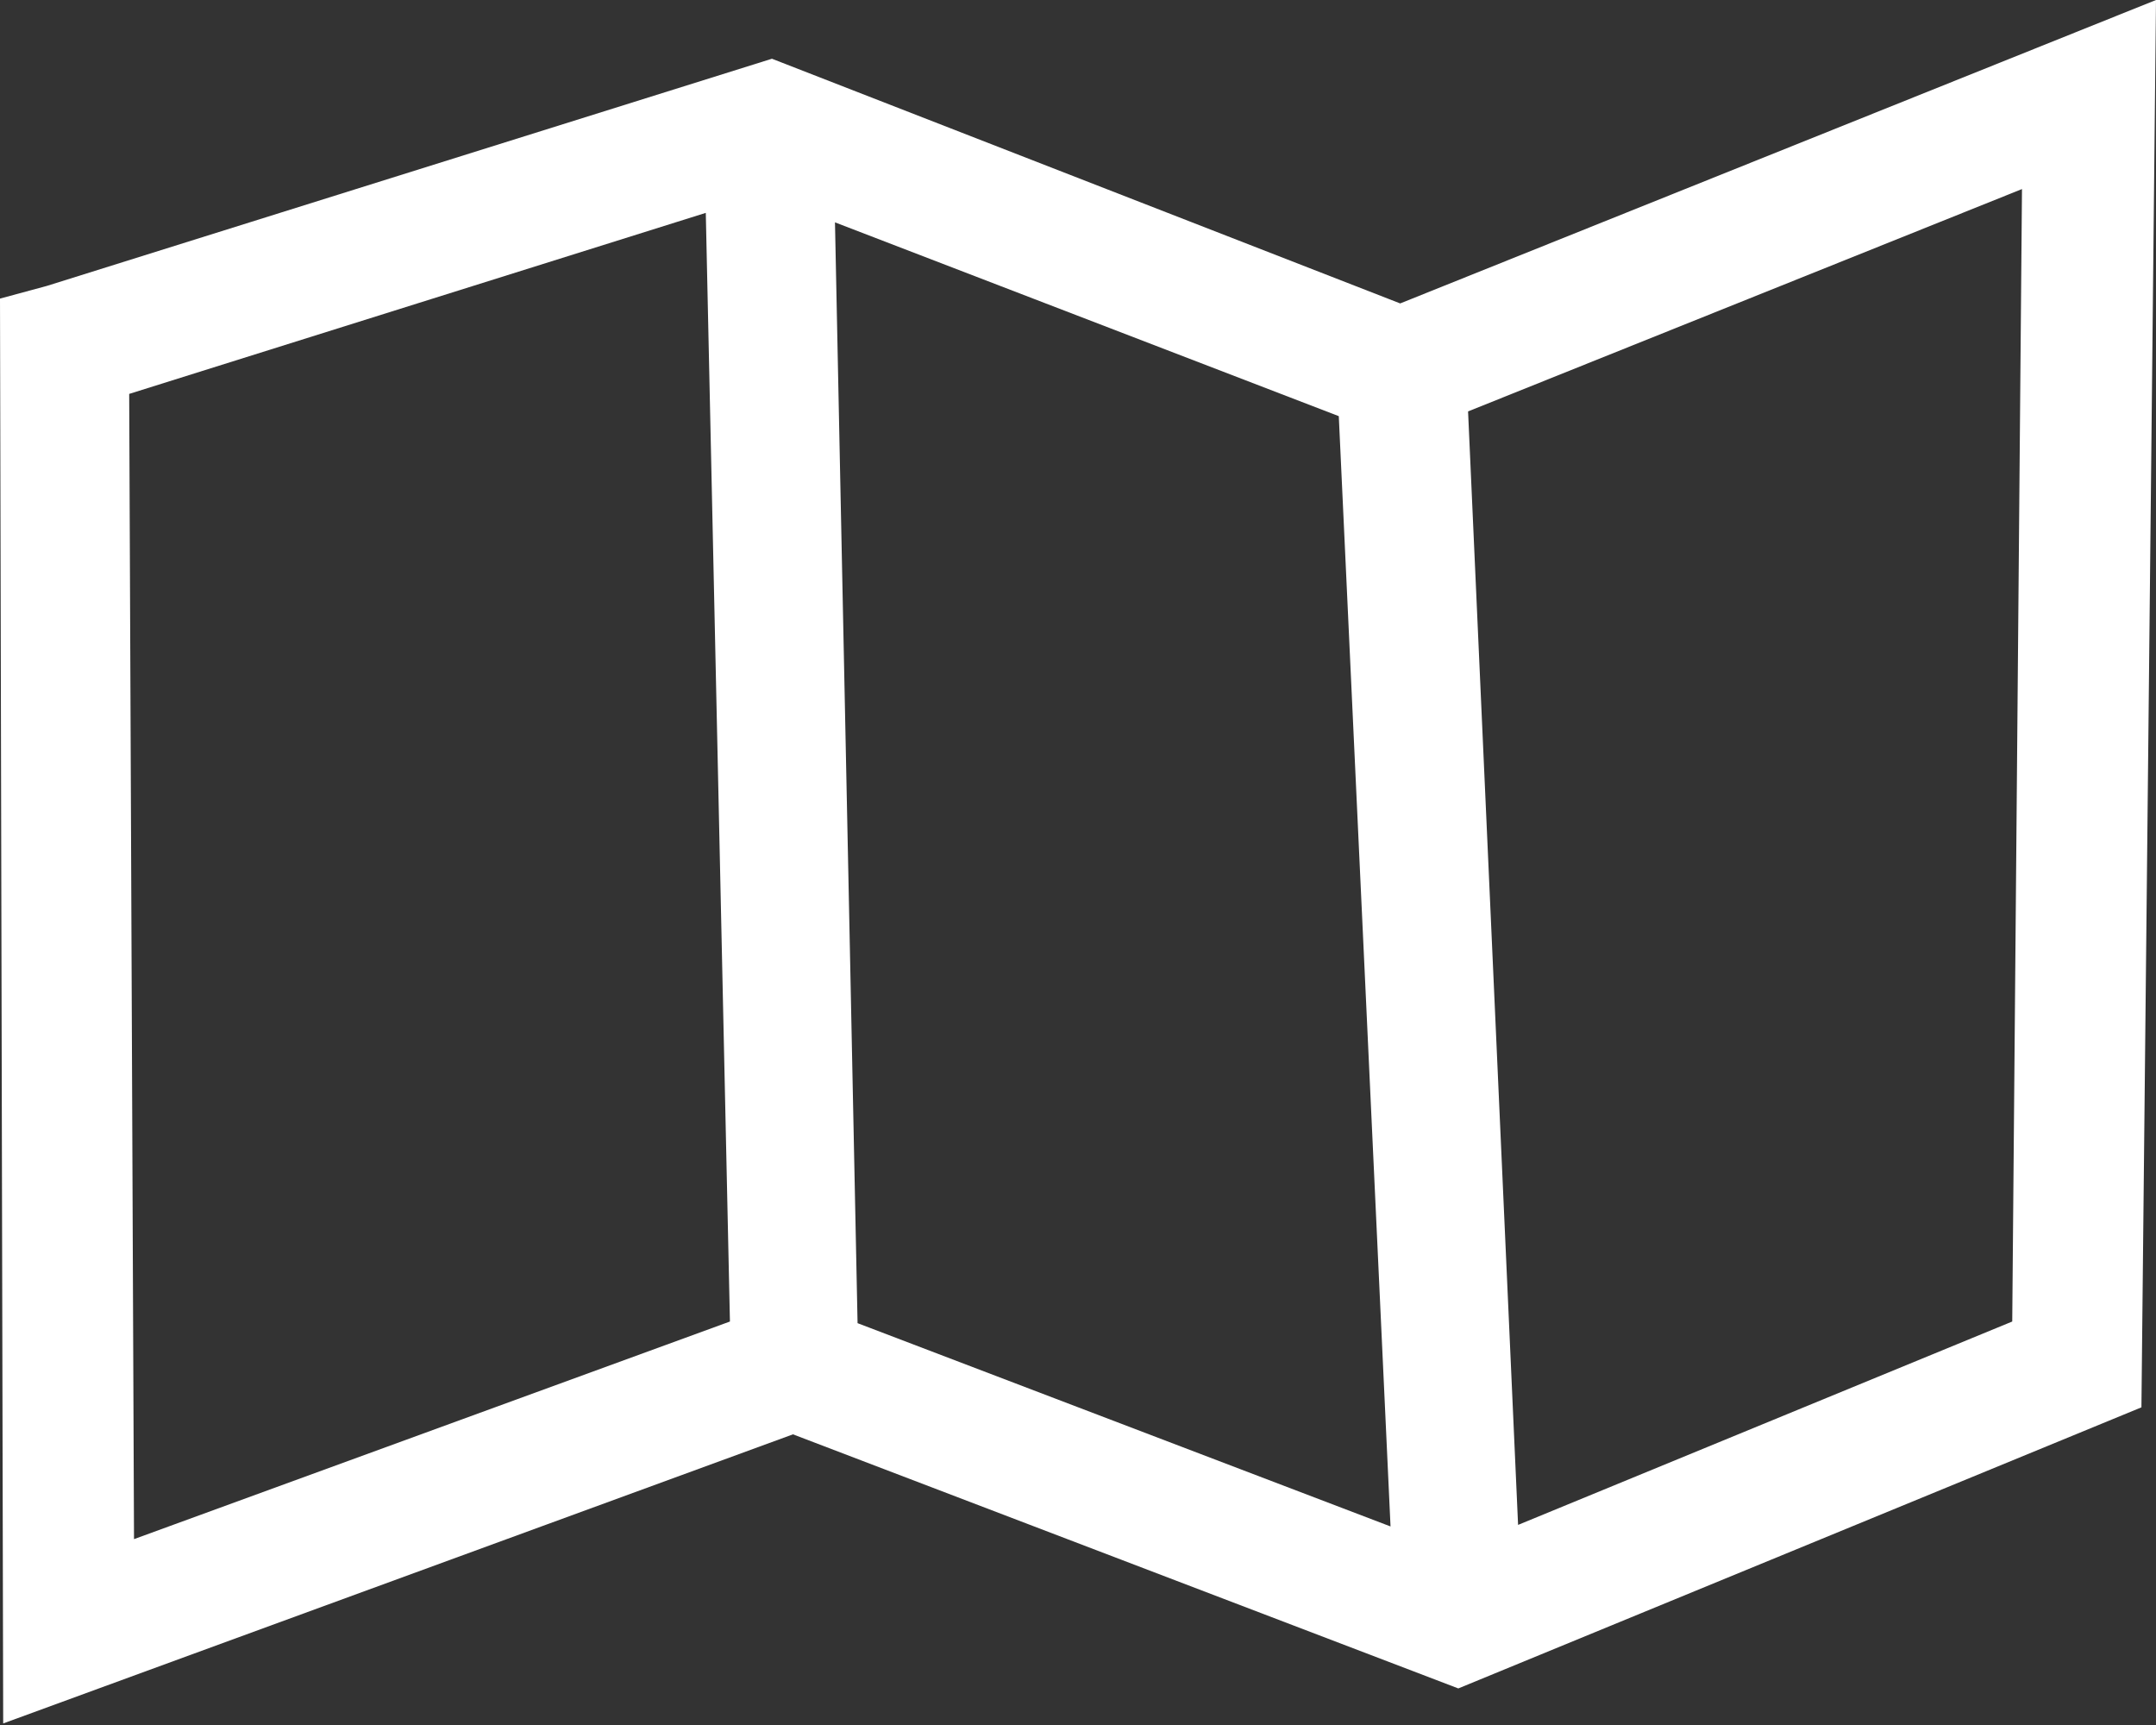
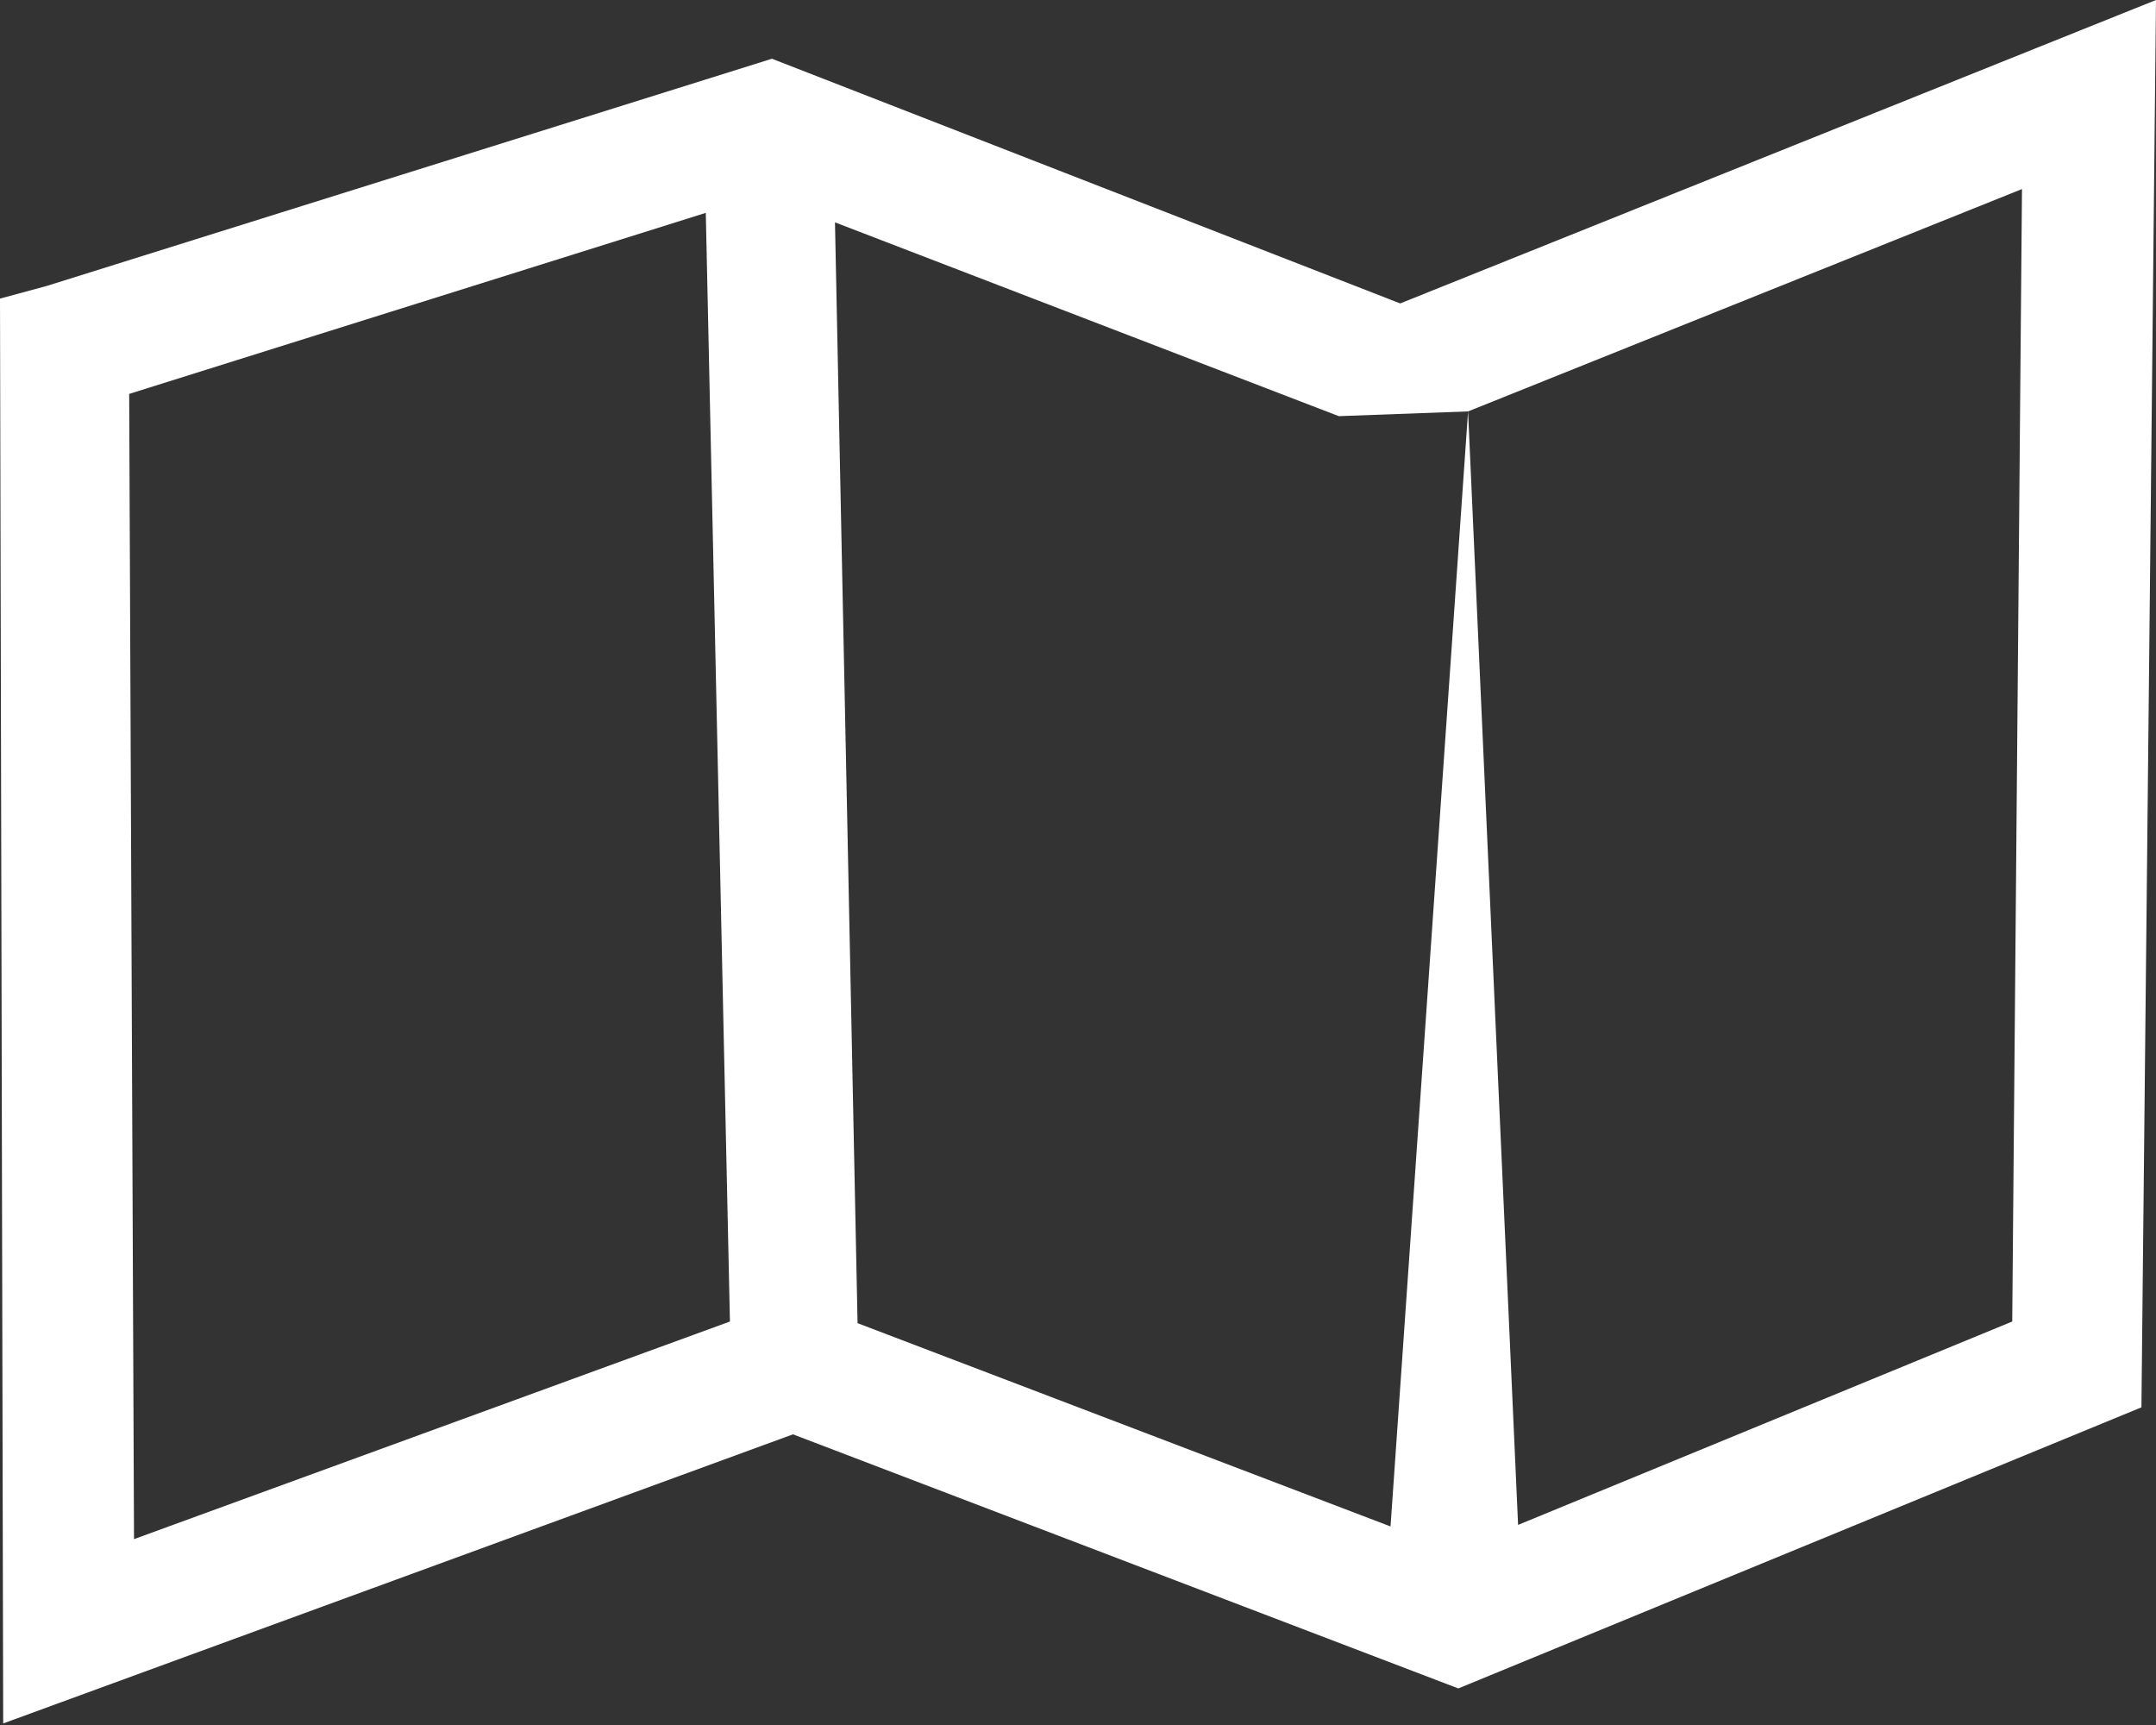
<svg xmlns="http://www.w3.org/2000/svg" width="25" height="20" viewBox="0 0 25 20" fill="none">
  <rect x="0" y="0" width="25" height="20" fill="#333333" stroke="none" />
-   <path d="M0.543 3.315L8.951 0.681L16.236 3.518L25 0L24.831 16.317L16.91 19.576L9.195 16.63L0.037 19.982L0 3.462L0.543 3.315ZM17.023 4.77L17.603 17.68L23.333 15.322L23.446 2.192L17.023 4.77ZM16.124 17.698L15.524 4.825L9.682 2.578L9.944 15.341L16.124 17.698ZM8.464 15.322L8.184 2.468L1.498 4.567L1.554 17.845L8.464 15.322Z" fill="white" />
+   <path d="M0.543 3.315L8.951 0.681L16.236 3.518L25 0L24.831 16.317L16.91 19.576L9.195 16.63L0.037 19.982L0 3.462L0.543 3.315ZM17.023 4.77L17.603 17.68L23.333 15.322L23.446 2.192L17.023 4.77ZL15.524 4.825L9.682 2.578L9.944 15.341L16.124 17.698ZM8.464 15.322L8.184 2.468L1.498 4.567L1.554 17.845L8.464 15.322Z" fill="white" />
</svg>